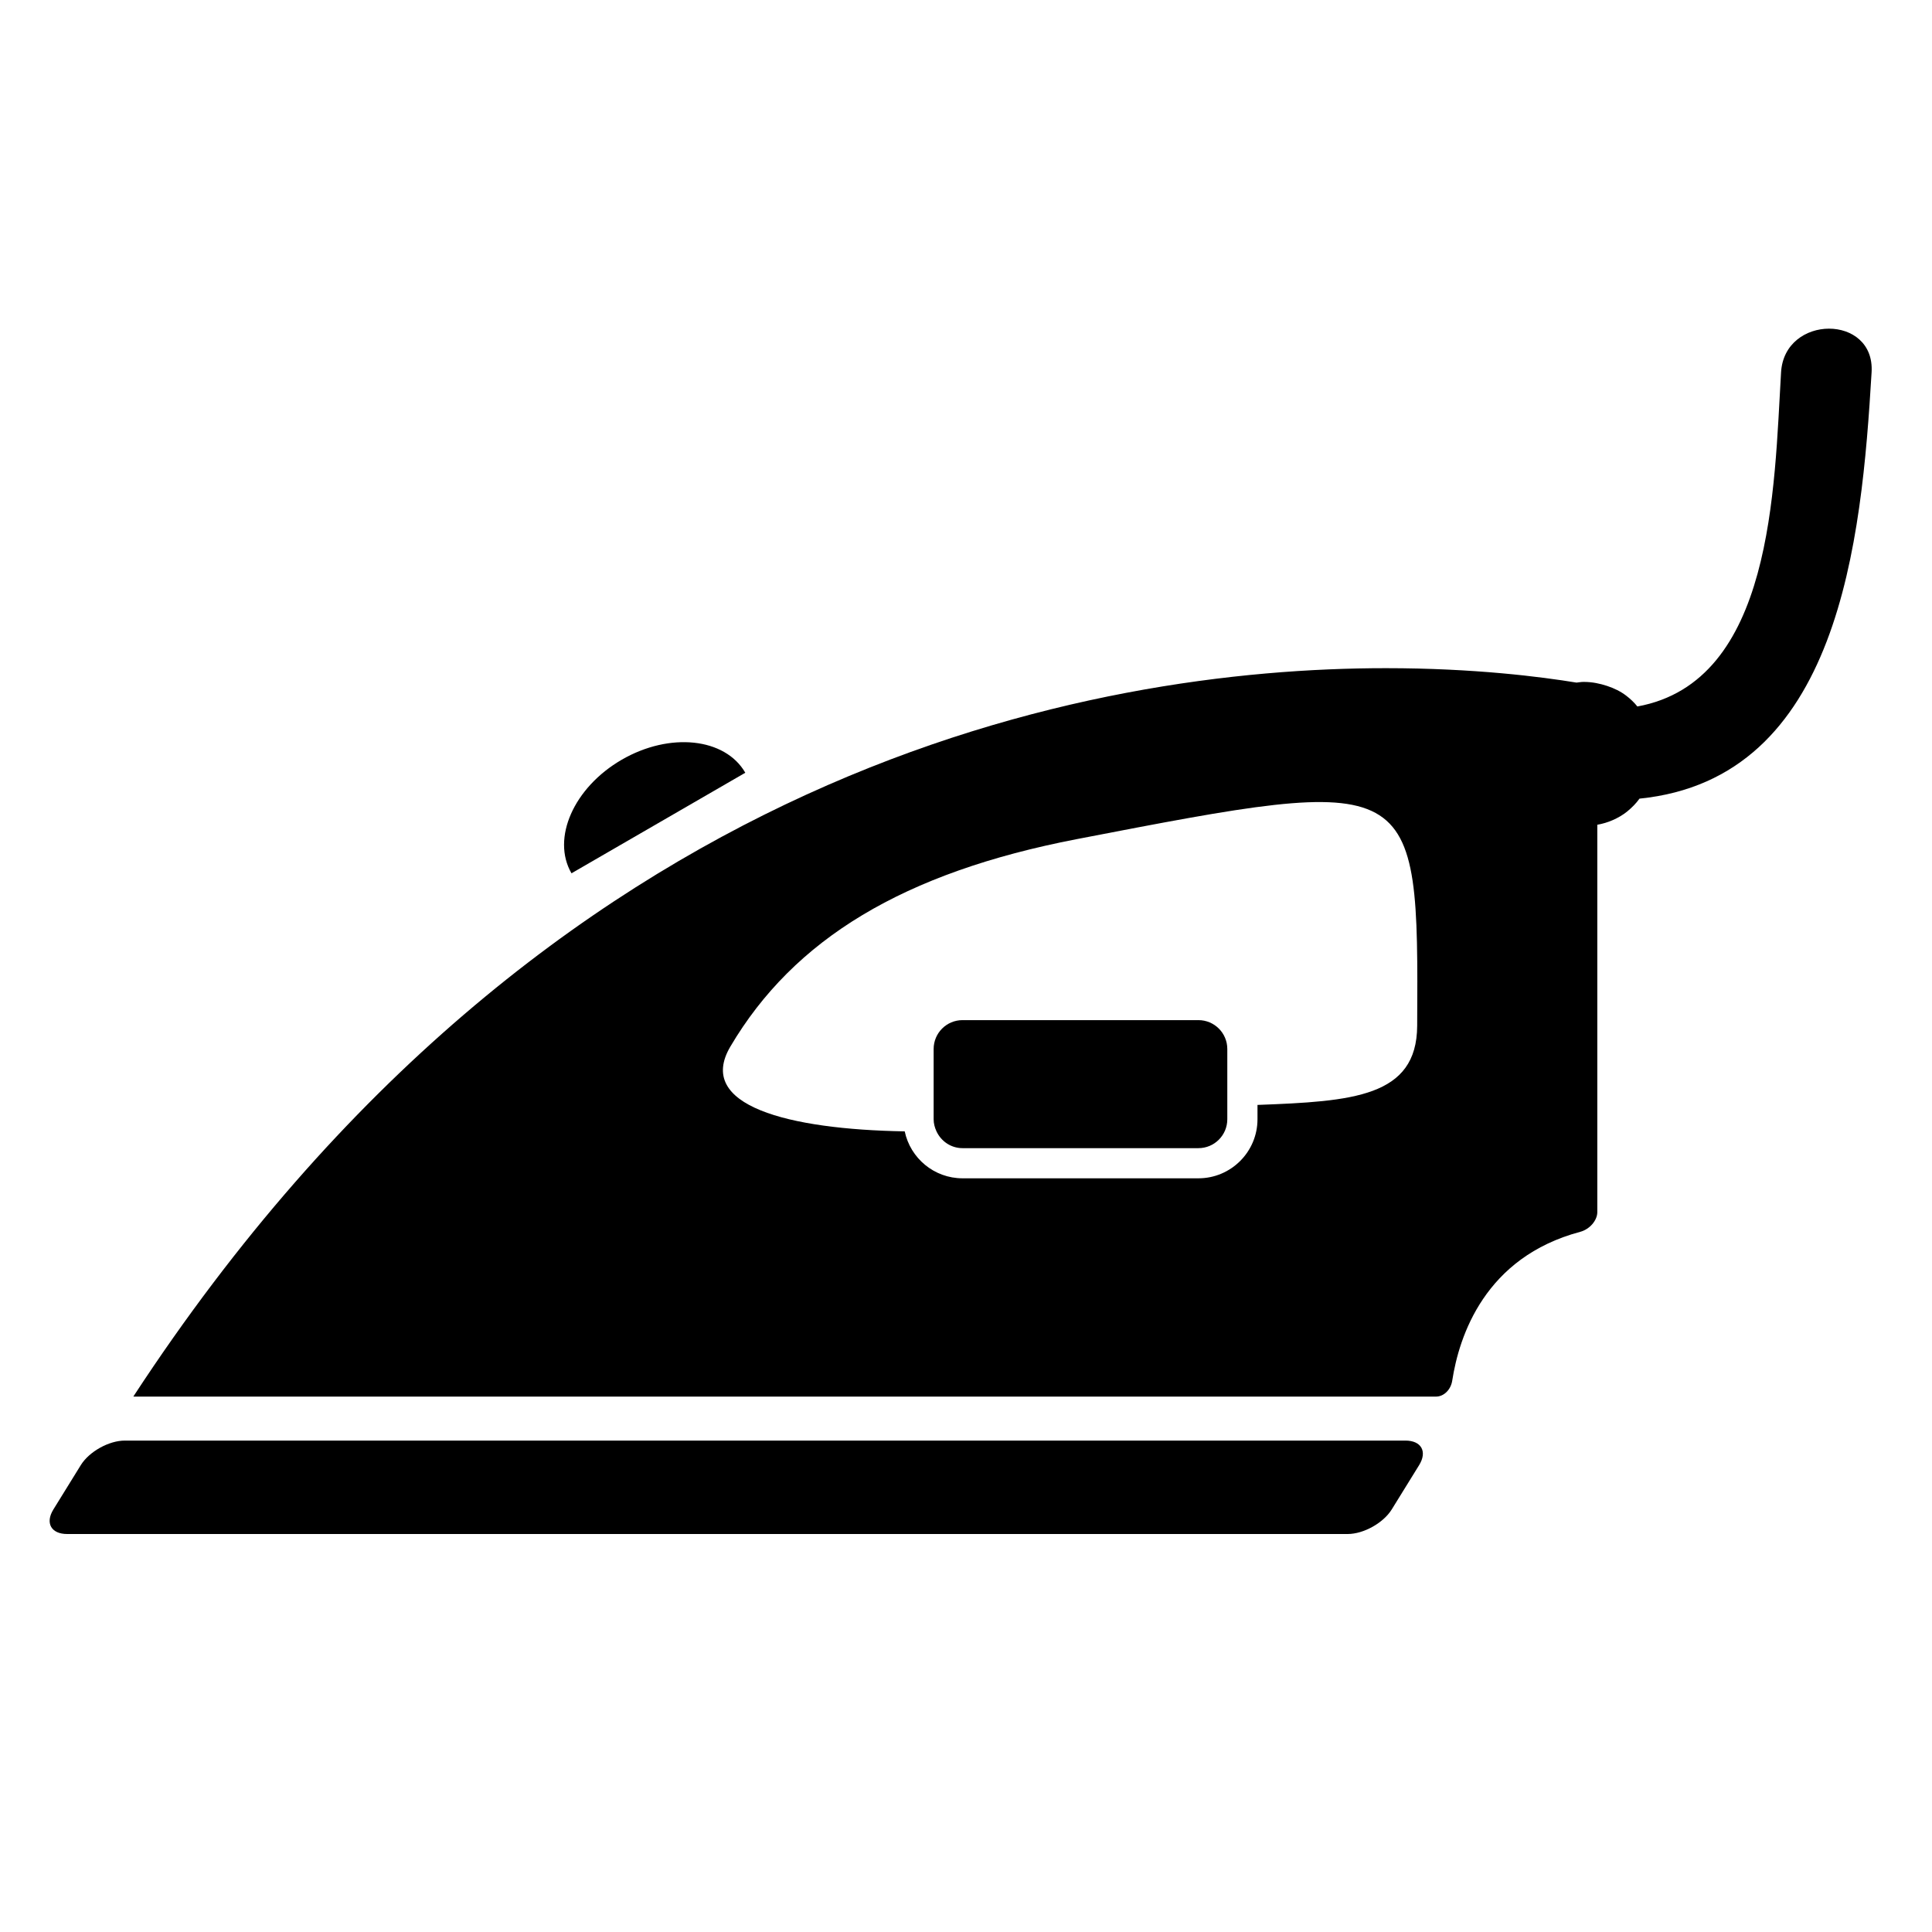
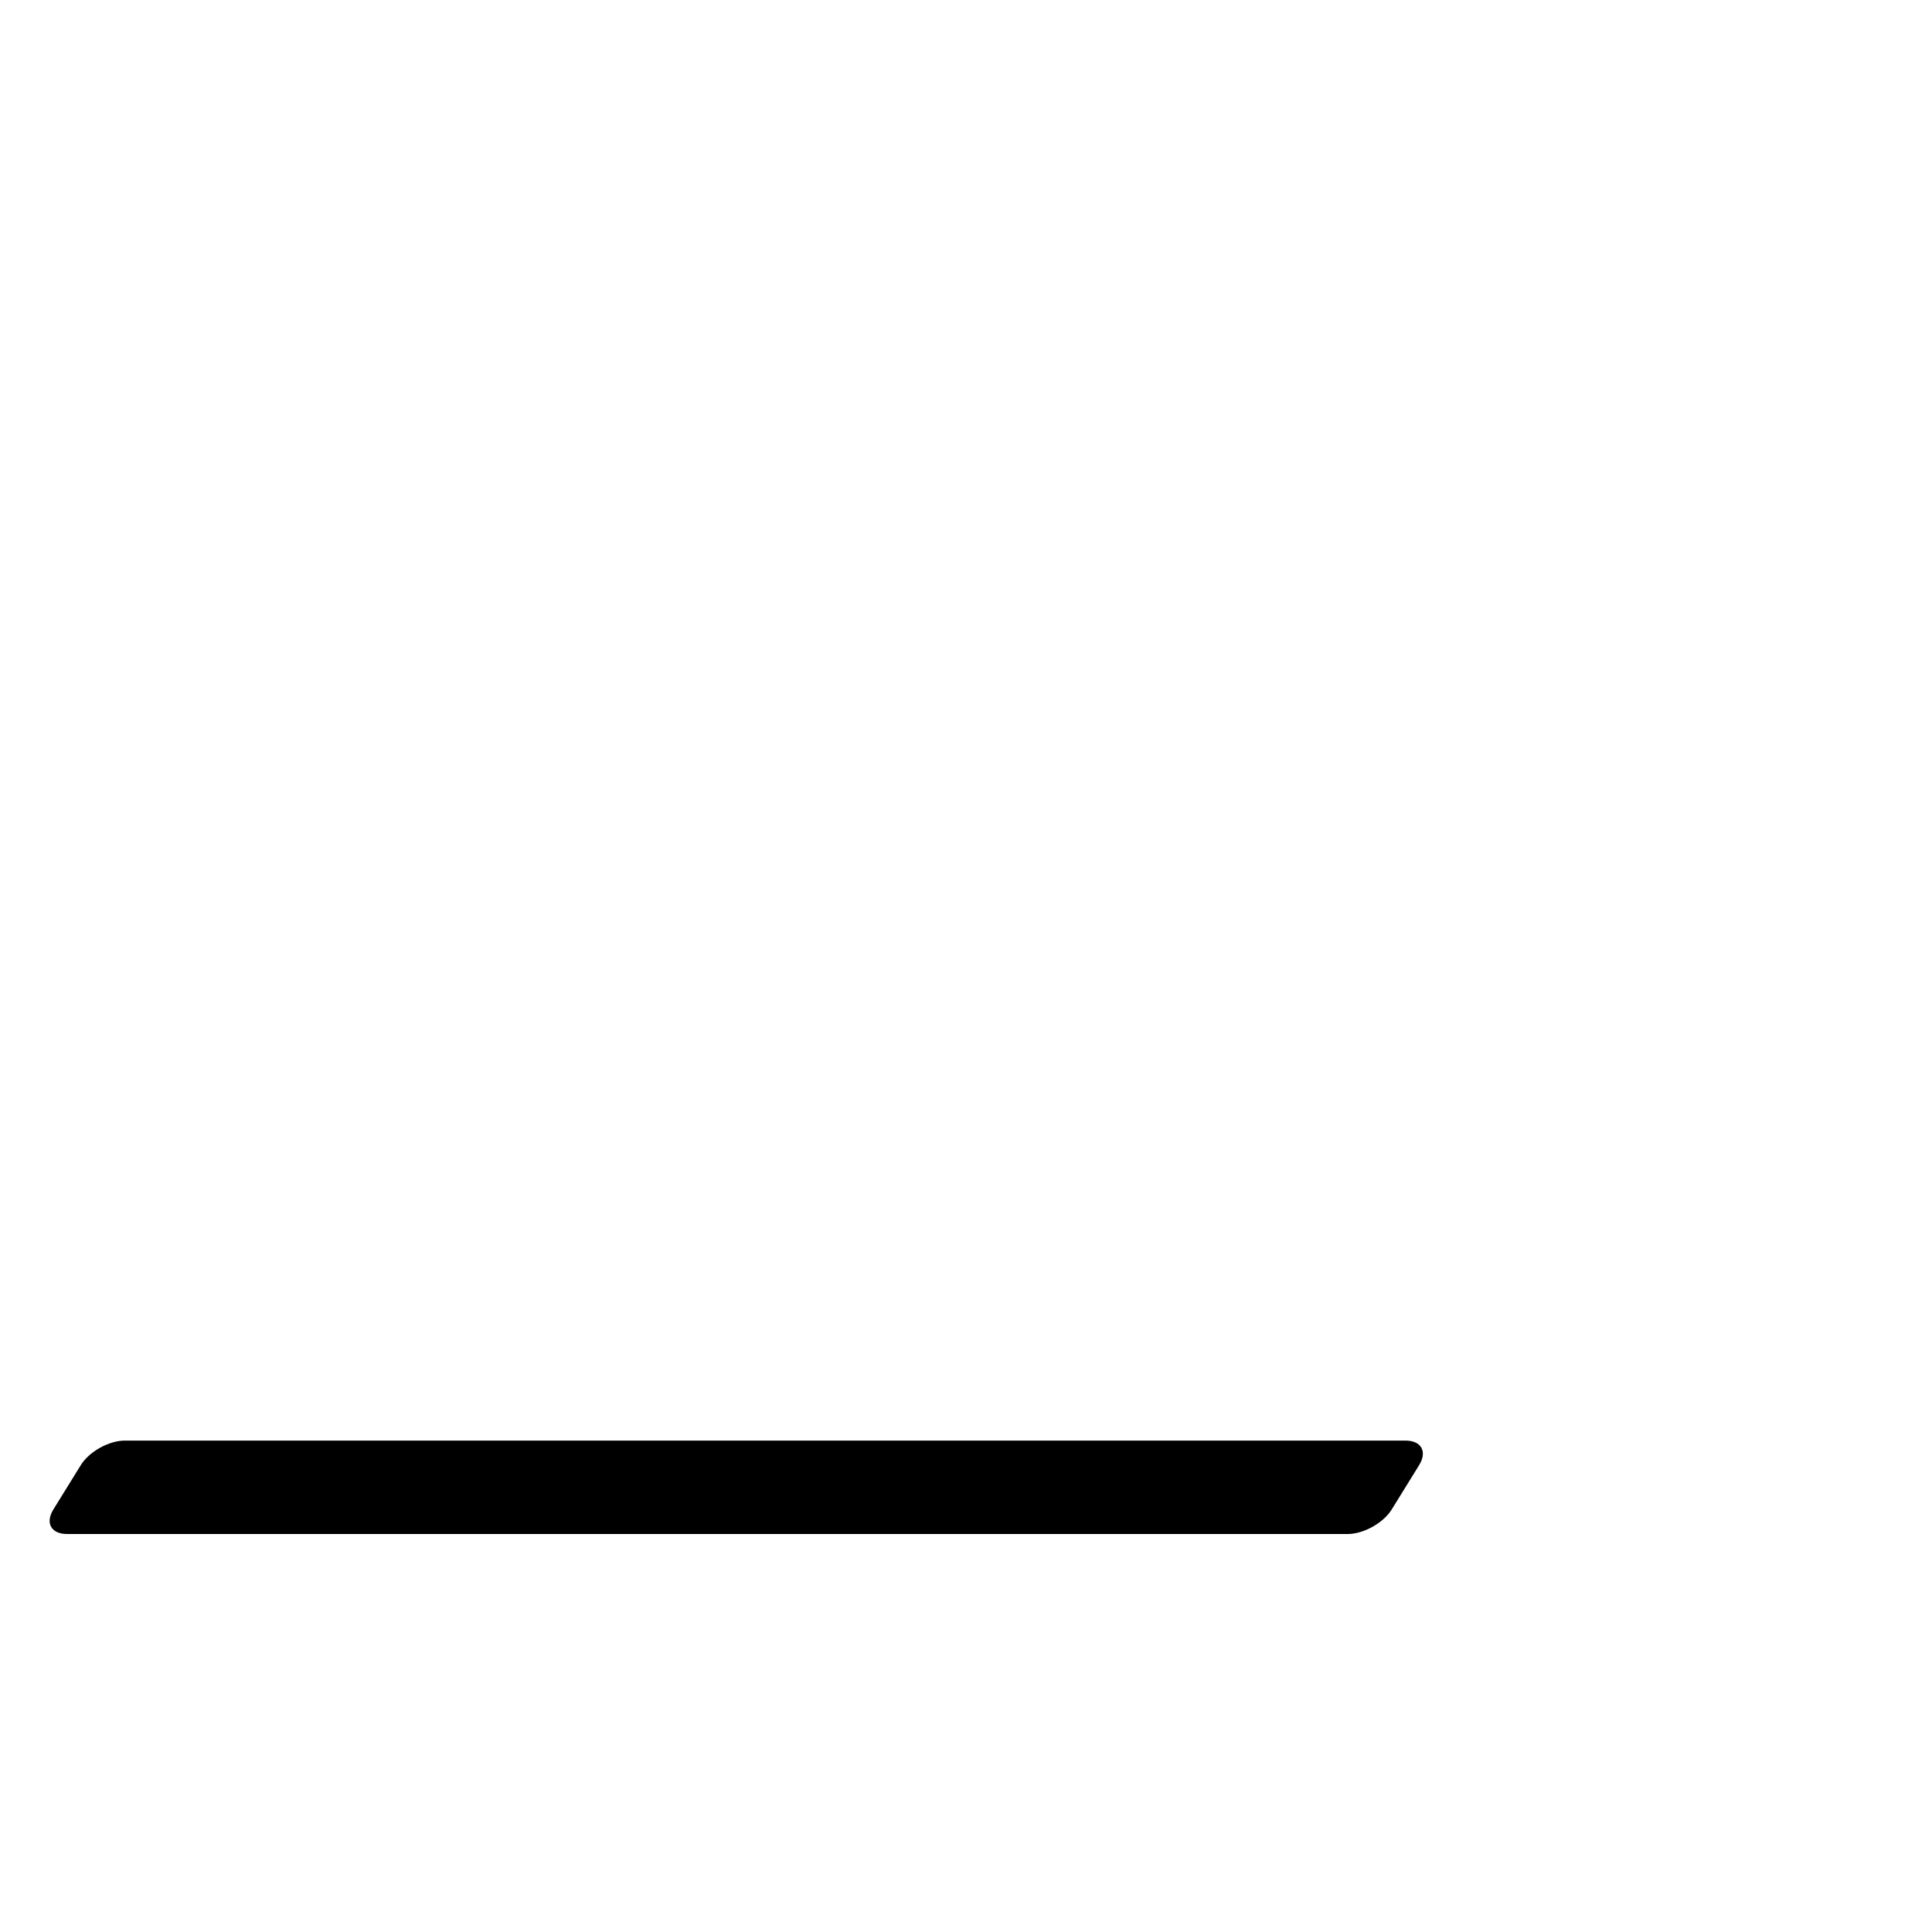
<svg xmlns="http://www.w3.org/2000/svg" version="1.1" id="Capa_1" x="0px" y="0px" width="64px" height="64px" viewBox="0 0 64 64" enable-background="new 0 0 64 64" xml:space="preserve">
  <g>
    <path d="M46.103,50.002l0.907-1.467c0.278-0.449,0.075-0.814-0.454-0.814H4.136c-0.528,0-1.182,0.364-1.46,0.814l-0.907,1.467   c-0.278,0.449-0.075,0.814,0.454,0.814h42.421C45.171,50.816,45.825,50.451,46.103,50.002z" />
-     <path d="M39.699,33.793h-7.814c-0.529,0-0.957,0.428-0.957,0.957v2.327c0,0.145,0.038,0.279,0.095,0.402   c0.153,0.326,0.478,0.555,0.862,0.555h7.814c0.528,0,0.957-0.428,0.957-0.957v-0.435V34.75   C40.656,34.221,40.228,33.793,39.699,33.793z" />
-     <path d="M20.597,25.166c-1.59,0.92-2.336,2.605-1.666,3.763l5.758-3.331C24.02,24.44,22.187,24.246,20.597,25.166z" />
-     <path d="M59,12.333c-0.229,3.848-0.26,10.25-4.76,11.07c-0.106-0.134-0.232-0.252-0.37-0.358c-0.181-0.139-0.395-0.244-0.63-0.322   c-0.236-0.078-0.49-0.134-0.782-0.134c-0.084,0-0.156,0.016-0.235,0.023c-1.157-0.19-3.382-0.478-6.311-0.478   c-9.602,0-27.757,3.131-41.476,24.099c-0.007,0.011-0.013,0.021-0.018,0.03c0.011,0,0.024,0.001,0.038,0.001H47.57   c0.26,0,0.491-0.228,0.537-0.529c0.228-1.479,1.081-4.087,4.239-4.929c0.313-0.083,0.567-0.376,0.567-0.654V27.321   c0.181-0.032,0.347-0.083,0.5-0.149c0.185-0.08,0.354-0.178,0.5-0.299c0.15-0.124,0.286-0.261,0.397-0.417   c6.621-0.667,7.355-8.518,7.689-14.123C62.115,10.4,59.115,10.411,59,12.333z M46.946,33.981c-0.012,2.363-2.142,2.503-5.29,2.621   v0.474c0,1.079-0.878,1.957-1.957,1.957h-7.814c-0.941,0-1.729-0.668-1.915-1.555c-3.868-0.066-6.93-0.853-5.776-2.808   c2.104-3.565,5.74-5.766,11.477-6.873C46.99,25.612,46.99,25.612,46.946,33.981z" />
  </g>
</svg>